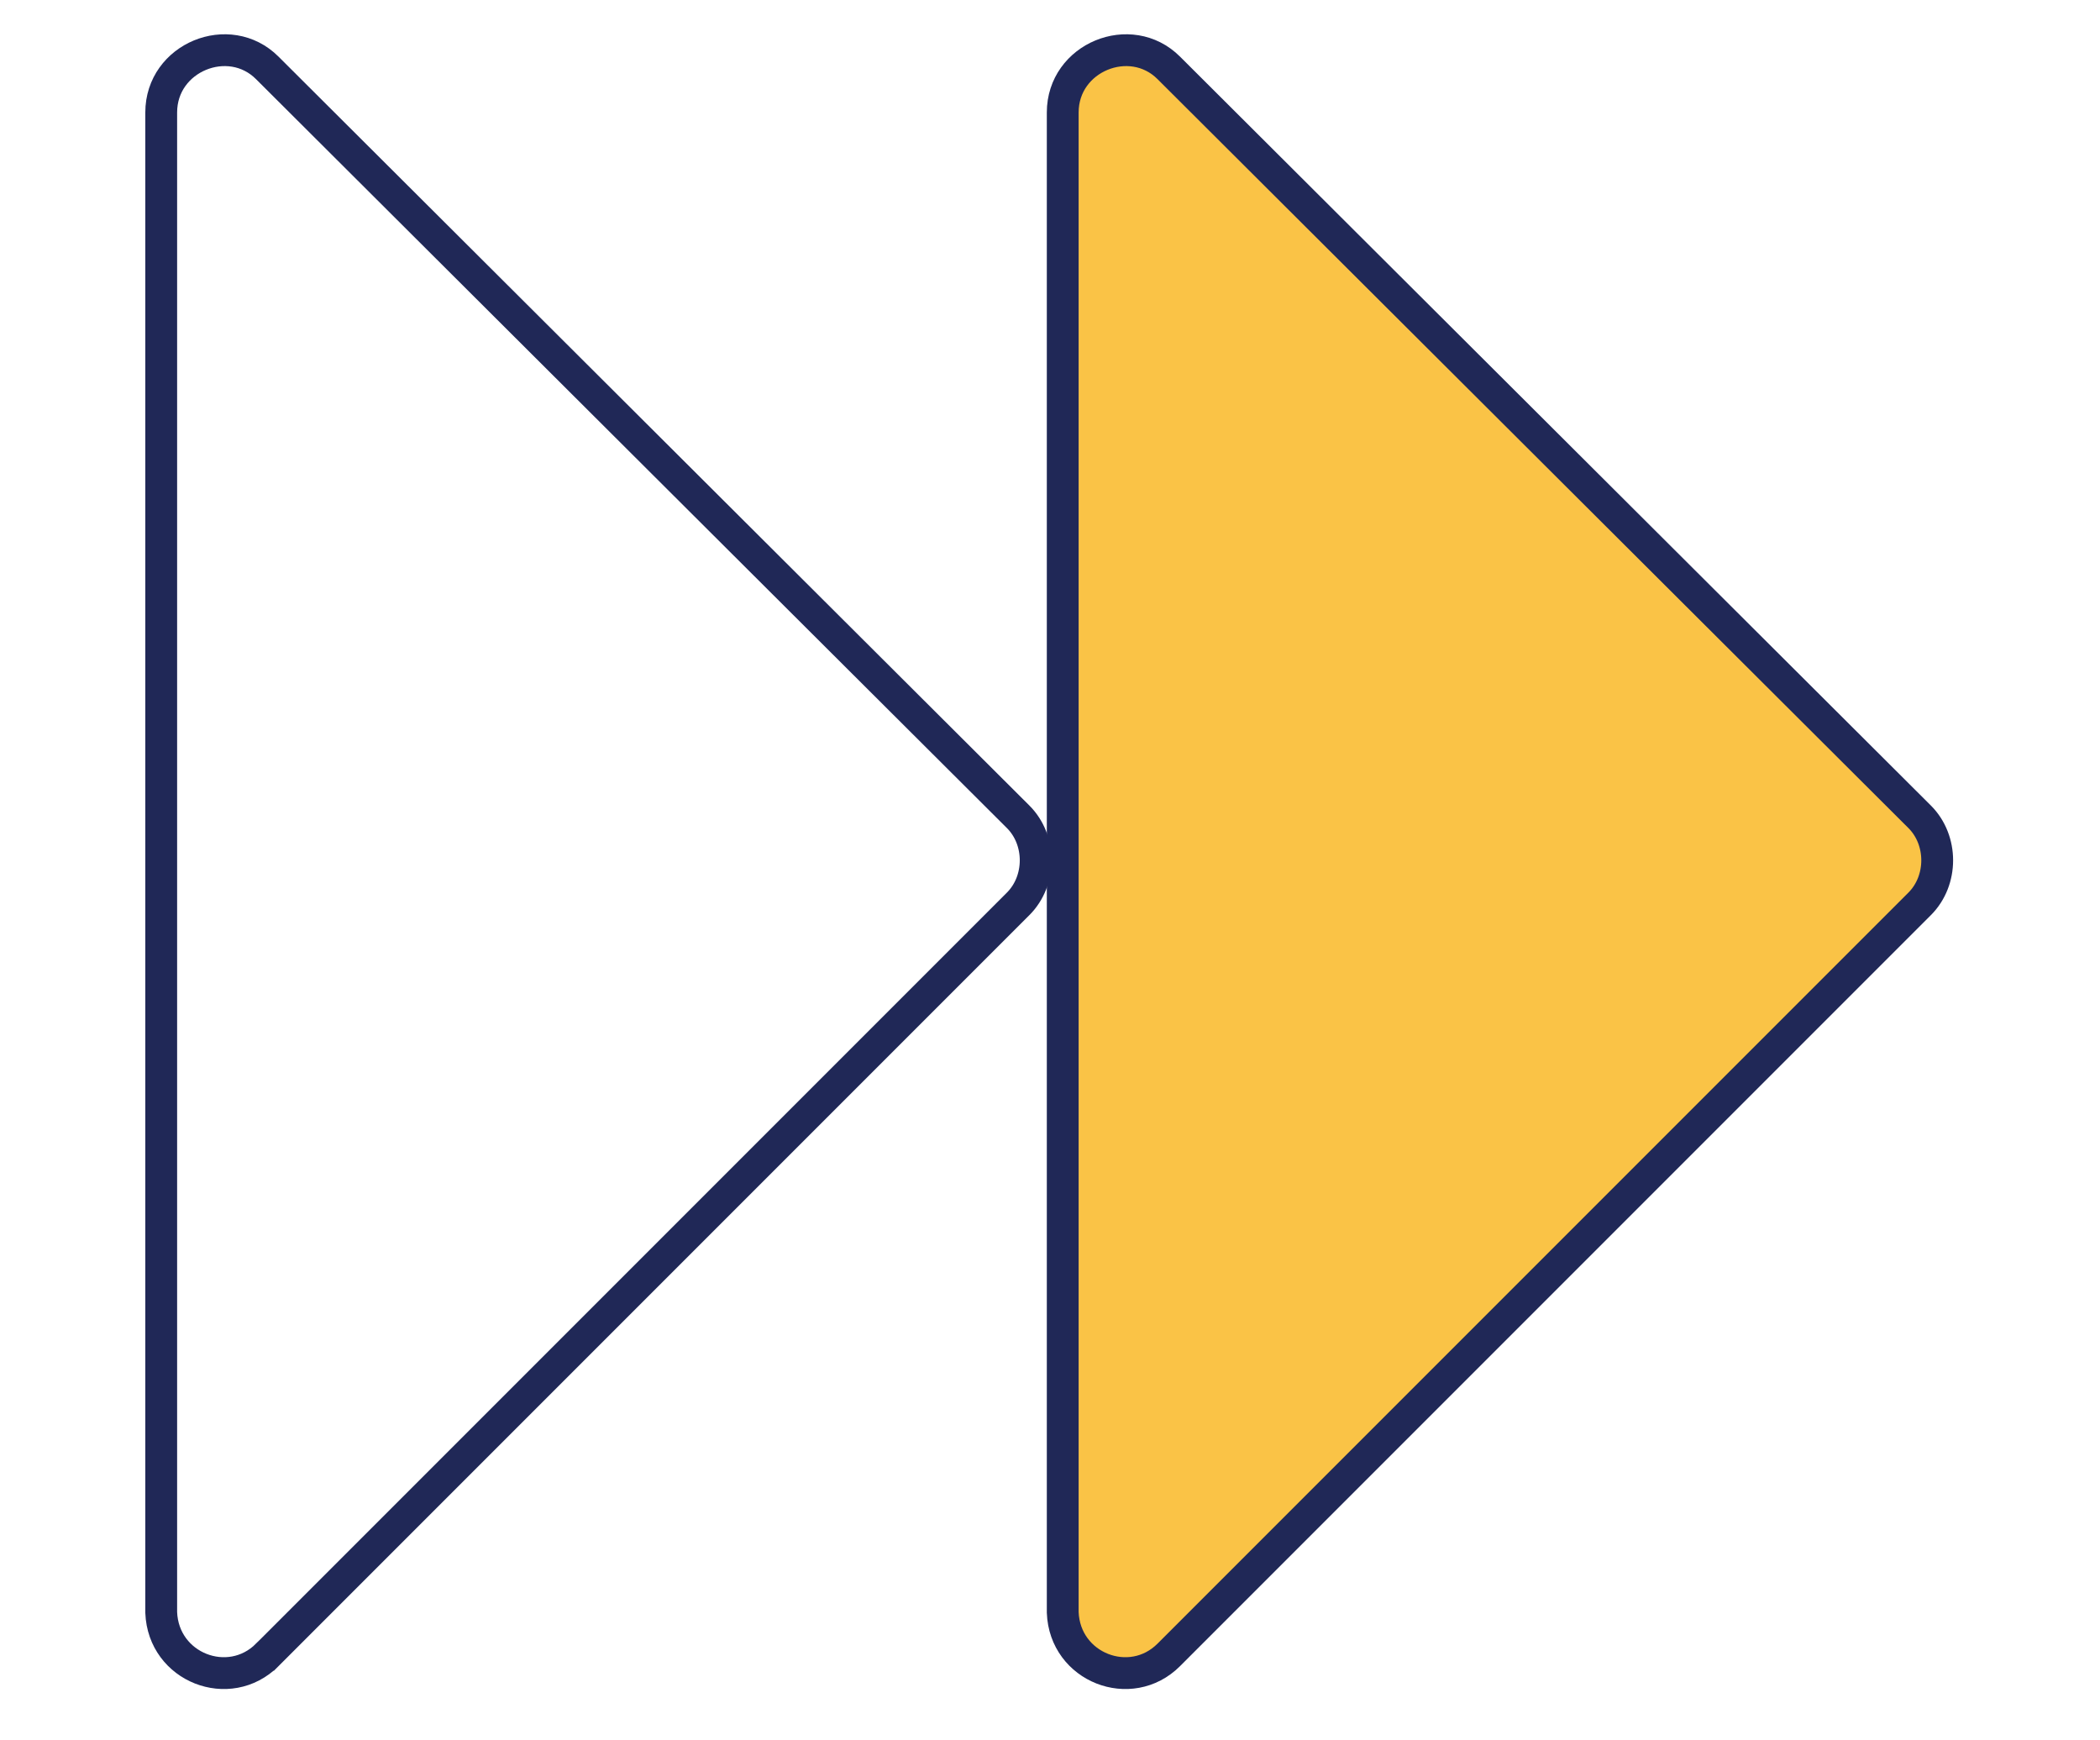
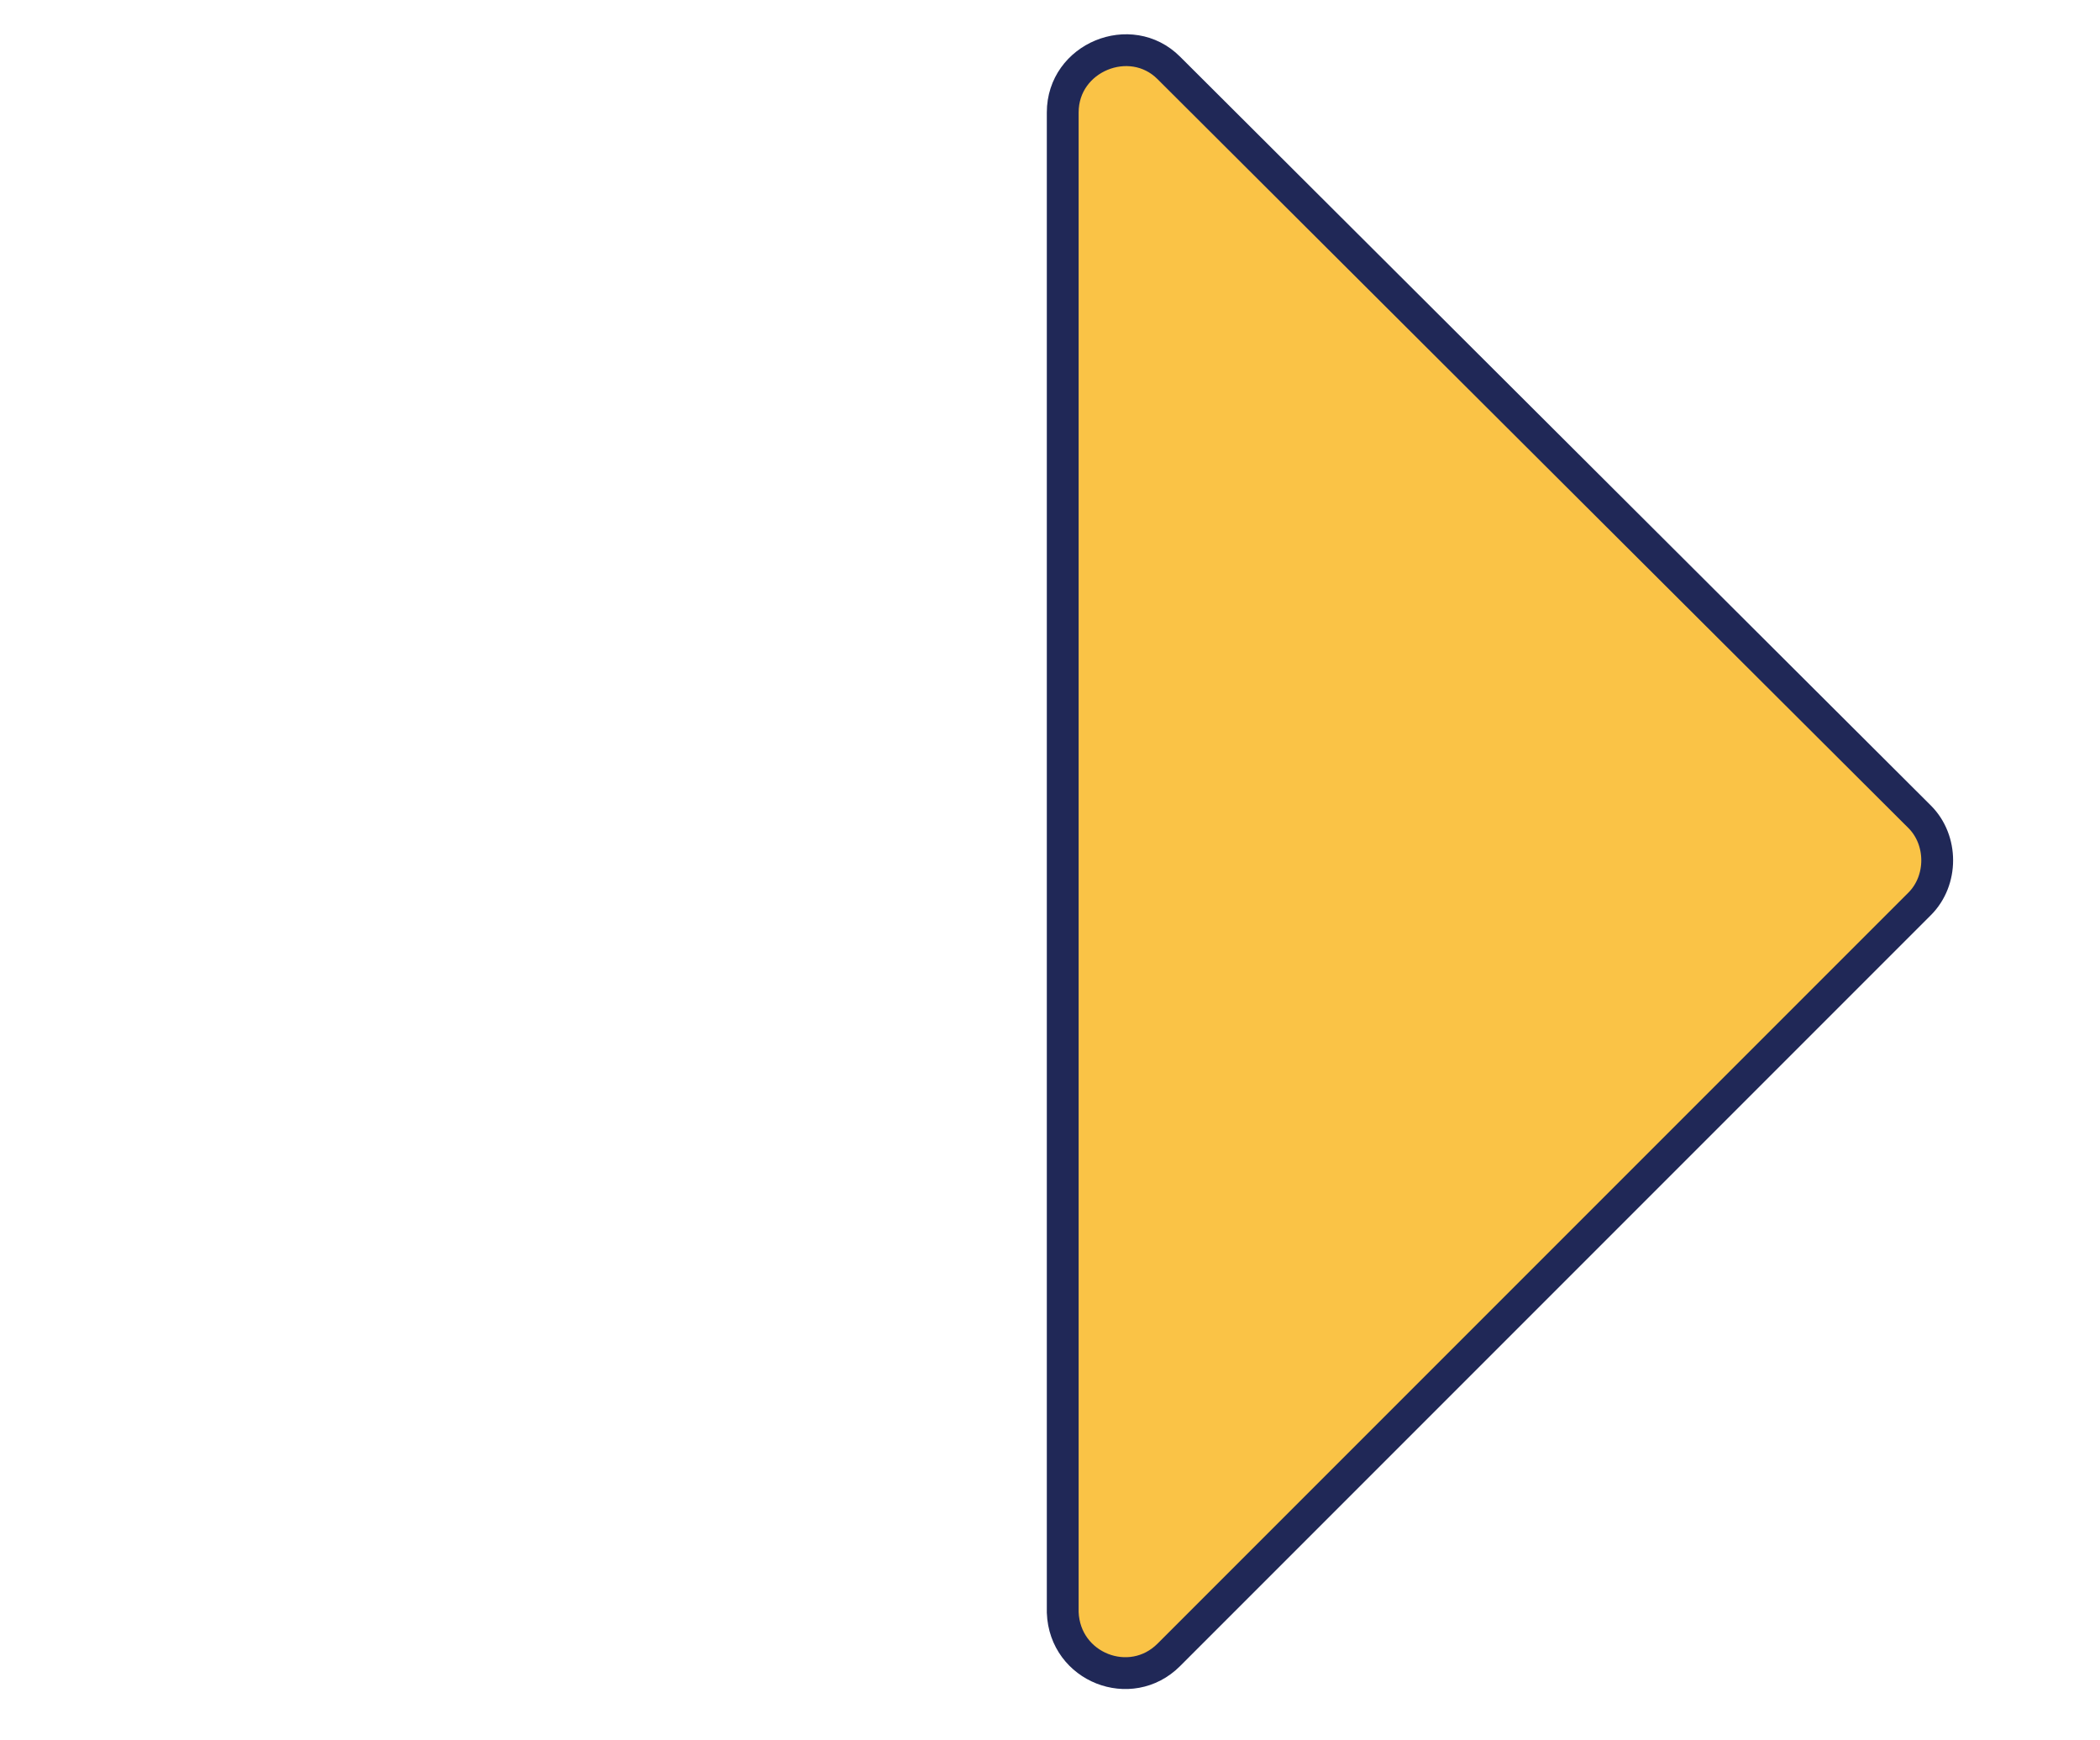
<svg xmlns="http://www.w3.org/2000/svg" width="99" height="82" viewBox="0 0 99 82" fill="none">
-   <path d="M12.6 78L48 42.6c1.1-1.1 1.1-3 0-4.1L12.6 3.2c-1.8-1.8-5-.5-5 2.1V76c.1 2.6 3.2 3.8 5 2z" stroke="#202857" stroke-width="1.5" stroke-miterlimit="10" />
  <path d="M55.1 78l35.4-35.4c1.1-1.1 1.1-3 0-4.1L55.1 3.2c-1.8-1.8-5-.5-5 2.1V76c.1 2.6 3.2 3.8 5 2z" fill="#FAC346" stroke="#202857" stroke-width="1.5" stroke-miterlimit="10" />
</svg>